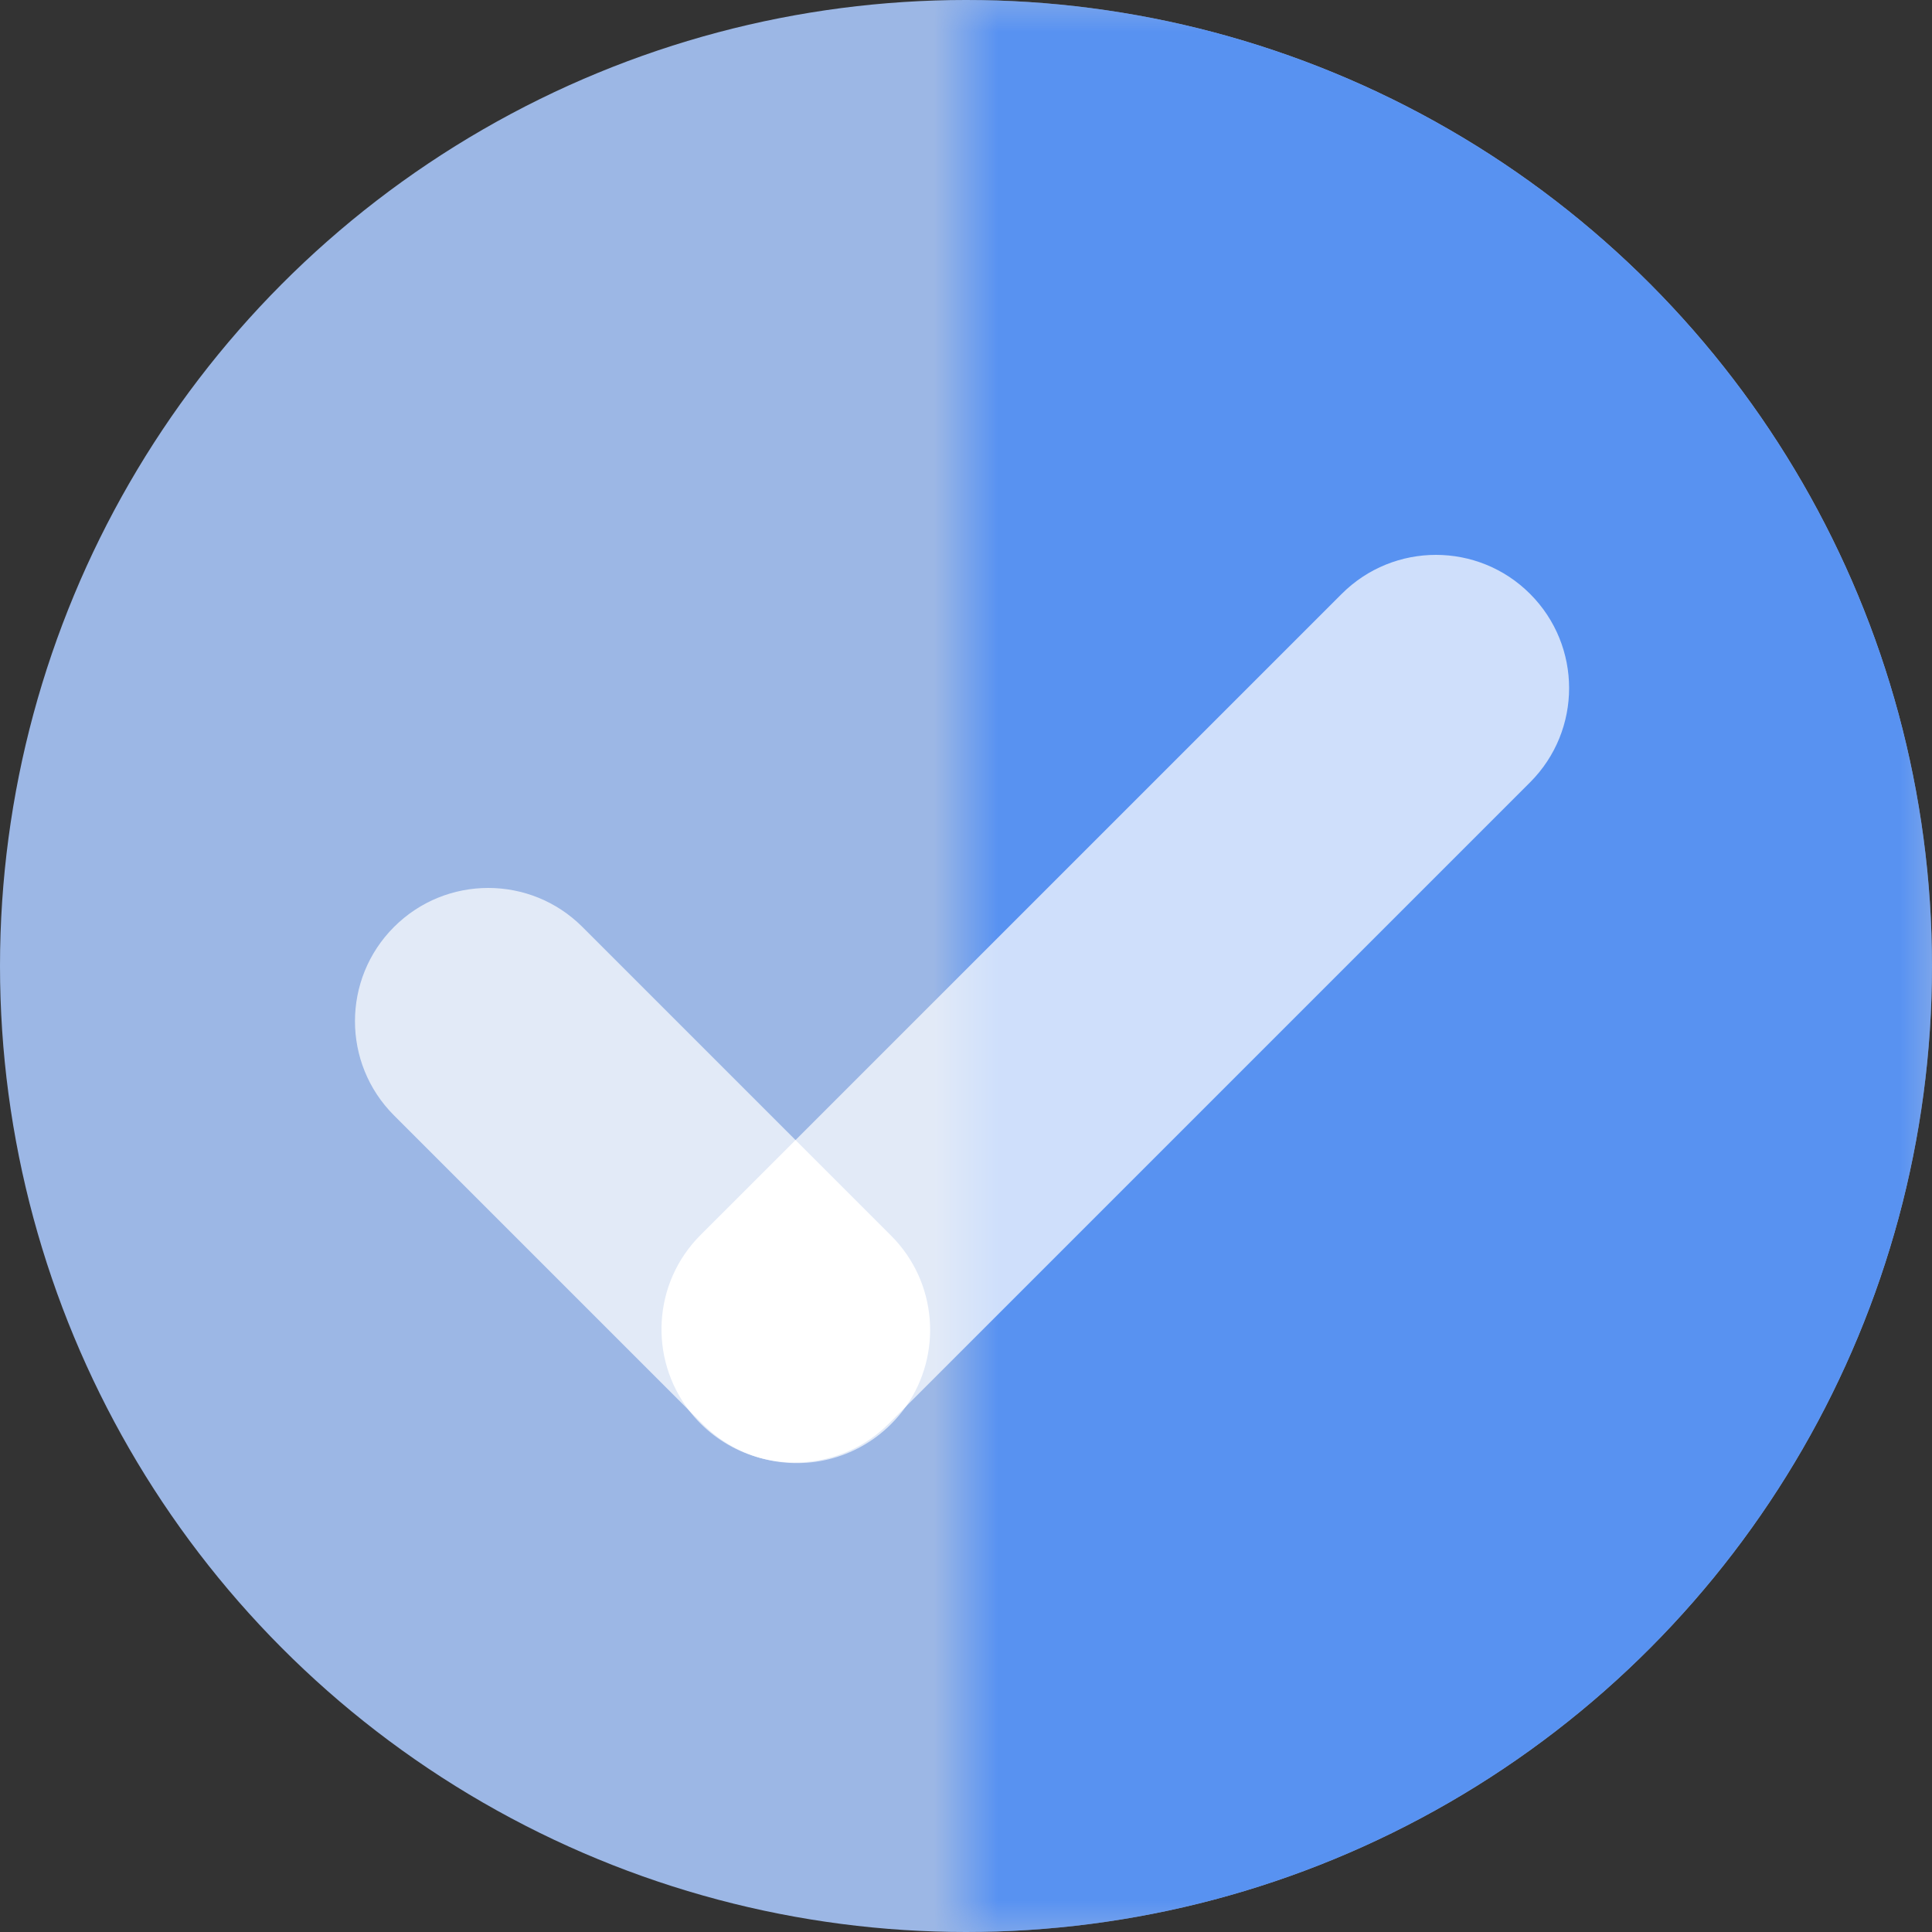
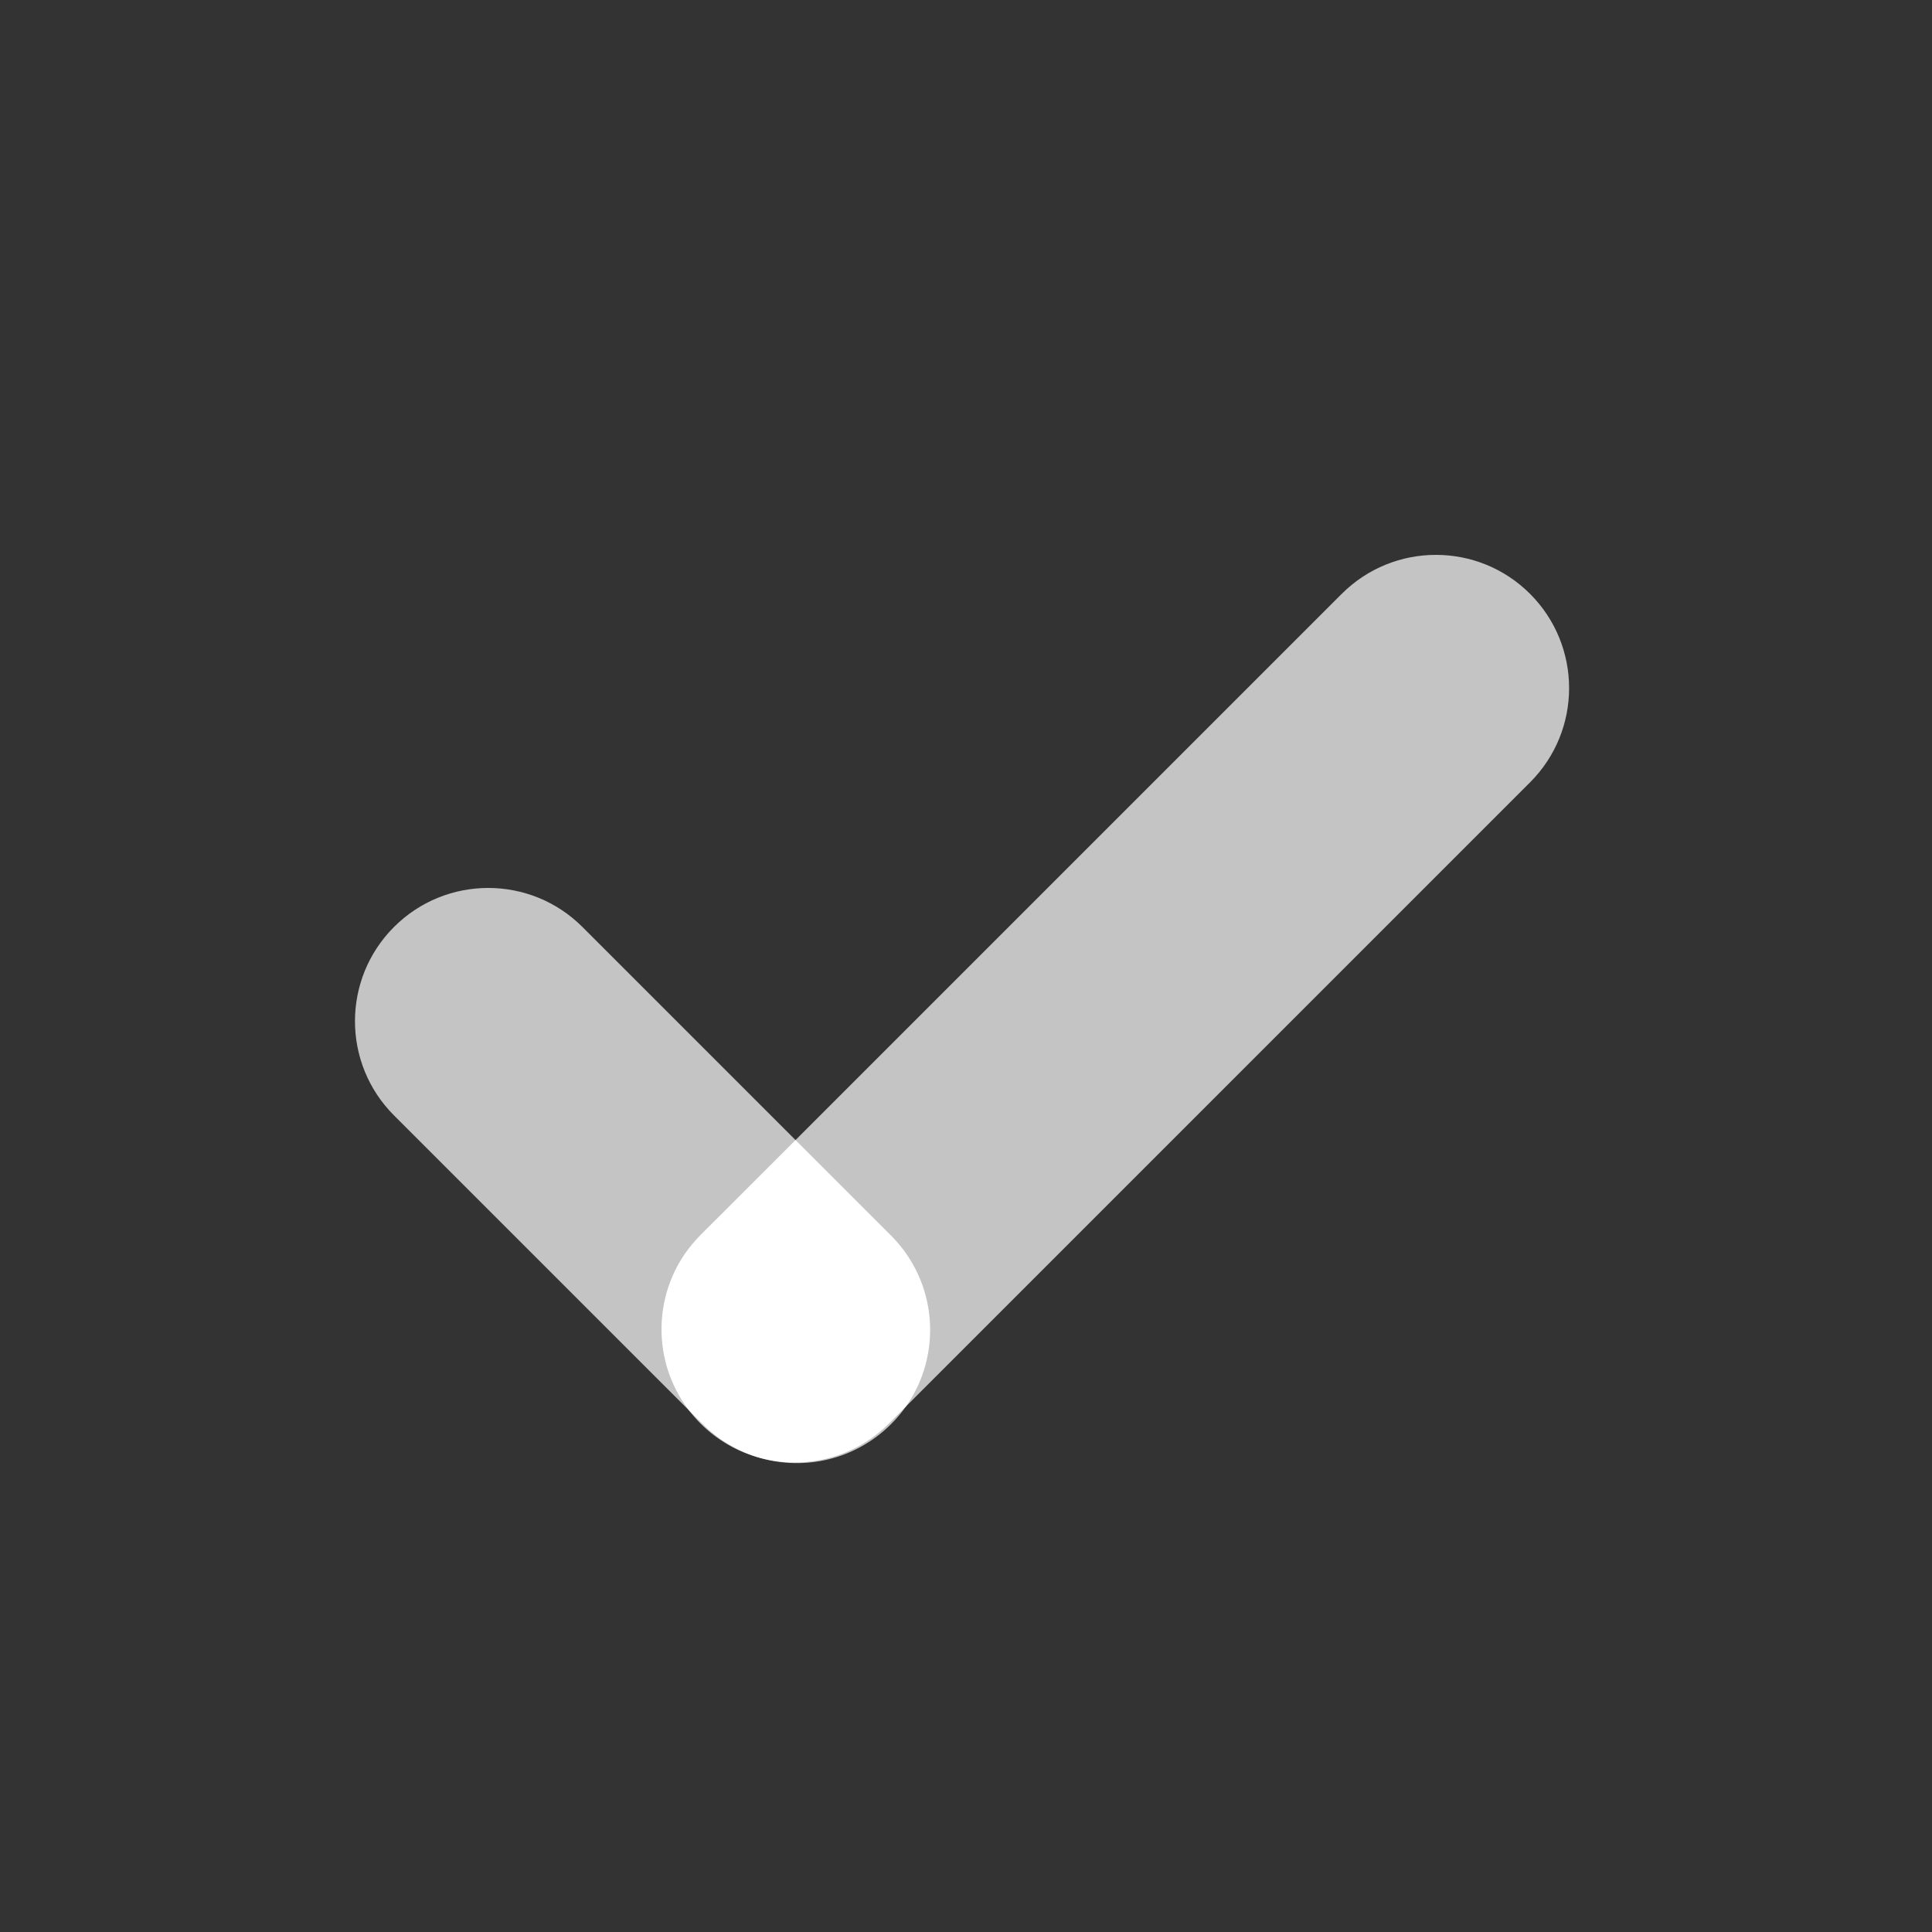
<svg xmlns="http://www.w3.org/2000/svg" xmlns:xlink="http://www.w3.org/1999/xlink" width="30px" height="30px" viewBox="0 0 30 30" version="1.1">
  <rect x="0" y="0" width="30" height="30" fill="#333333" stroke="none" />
  <title>Pictorial/64px/get-approval Copy 2</title>
  <desc>Created with Sketch.</desc>
  <defs>
-     <rect id="path-1" x="0" y="0" width="15" height="30" />
-   </defs>
+     </defs>
  <g id="Page-1" stroke="none" stroke-width="1" fill="none" fill-rule="evenodd">
    <g id="Artboard-2-Copy-4" transform="translate(-55, -280)">
      <g id="Group-6" transform="translate(55, 262)">
        <g id="Pictorial/64px/get-approval-Copy-2" transform="translate(0, 18)">
-           <circle id="Oval" fill-opacity="0.9" fill="#A8C6F9" cx="15" cy="15" r="15" />
          <g id="Pictorial/64px/get-approval-Copy" stroke-width="1" transform="translate(15, 0)">
            <mask id="mask-2" fill="white">
              <use xlink:href="#path-1" />
            </mask>
            <g id="Mask" />
            <g mask="url(#mask-2)" fill="#518EF3" id="Oval" opacity="0.9">
              <g transform="translate(-15, 0)">
-                 <circle cx="15" cy="15" r="15" />
-               </g>
+                 </g>
            </g>
          </g>
          <path d="M12.353,17.703 L20.834,9.222 C21.642,8.414 22.952,8.414 23.759,9.222 C24.567,10.03 24.567,11.34 23.759,12.148 L14.068,21.839 C14,21.935 13.923,22.027 13.837,22.113 C13.284,22.666 12.495,22.841 11.794,22.636 C11.458,22.545 11.141,22.367 10.877,22.104 C10.813,22.039 10.754,21.972 10.7,21.902 L6.118,17.32 C5.31,16.512 5.31,15.202 6.118,14.394 C6.926,13.586 8.236,13.586 9.044,14.394 L12.353,17.703 Z" id="Combined-Shape" fill="#FFFFFF" opacity="0.709" />
          <path d="M12.353,17.703 L13.837,19.187 C14.559,19.909 14.636,21.032 14.068,21.839 L13.803,22.104 C13.259,22.648 12.487,22.826 11.794,22.636 C11.471,22.542 11.166,22.368 10.911,22.113 L10.7,21.902 C10.075,21.091 10.134,19.921 10.877,19.178 L12.353,17.703 Z" id="Combined-Shape" fill="#FFFFFF" />
        </g>
      </g>
    </g>
  </g>
</svg>